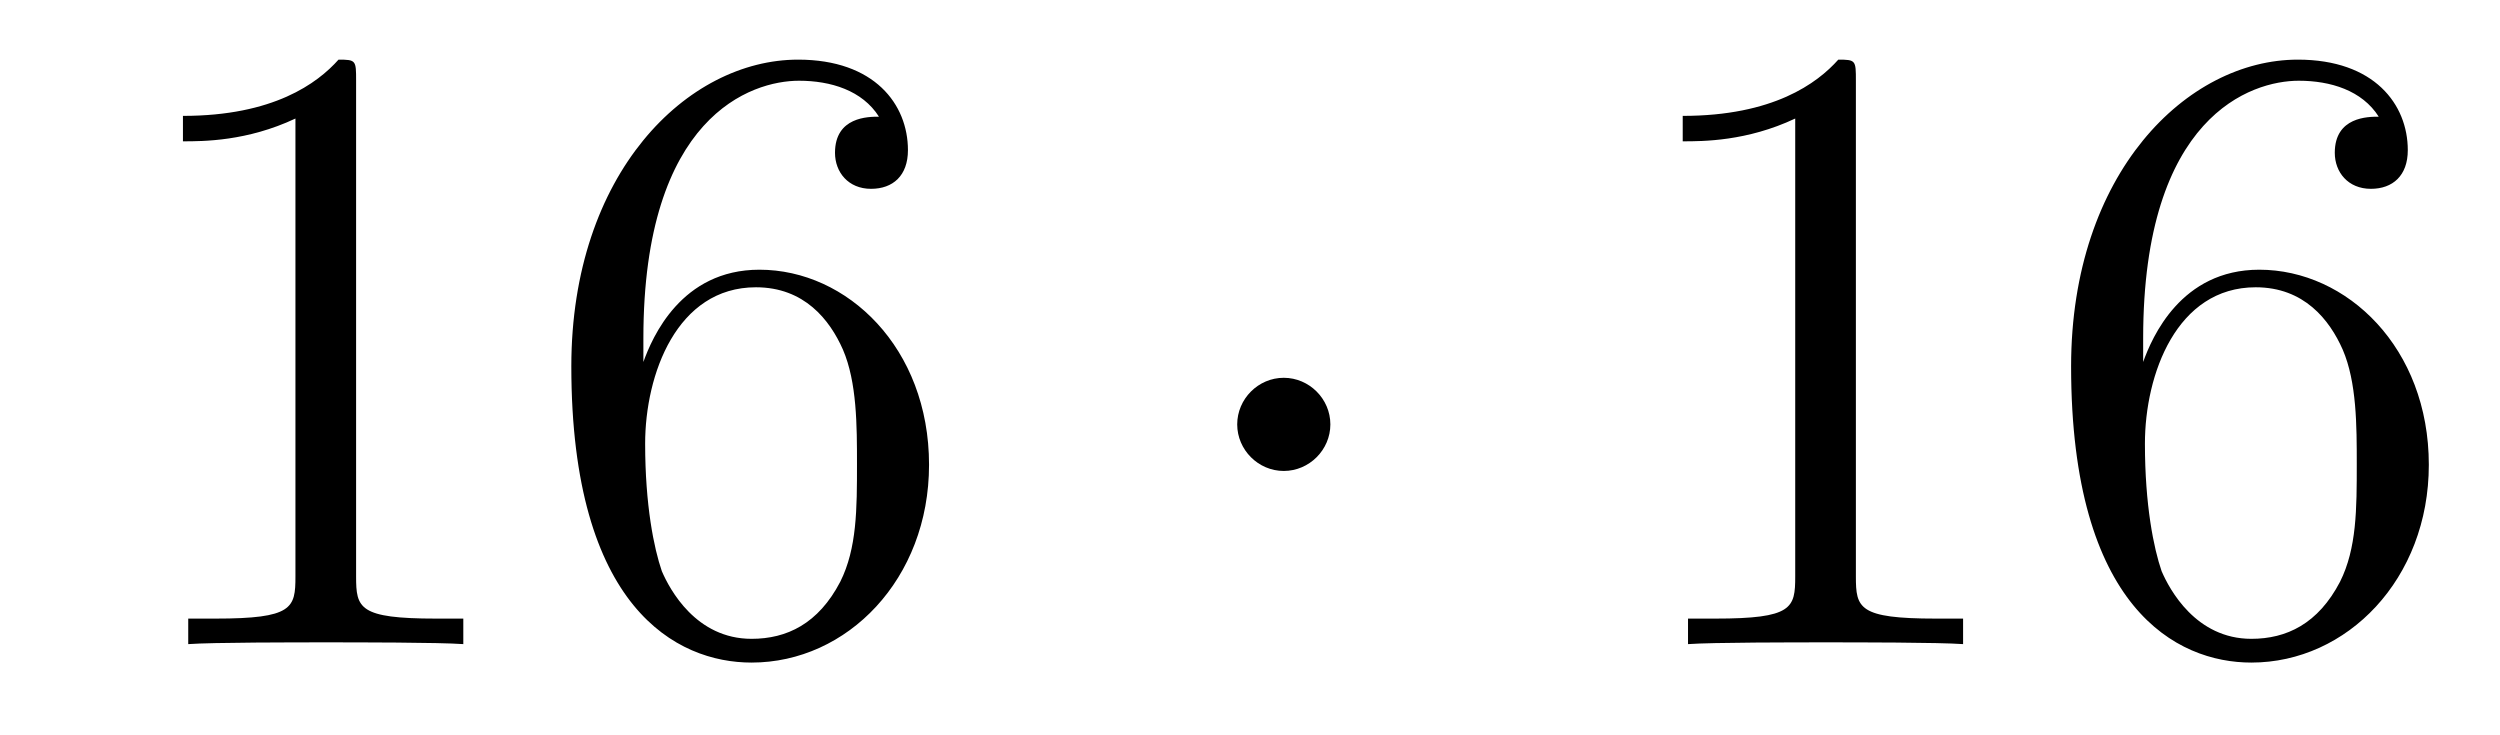
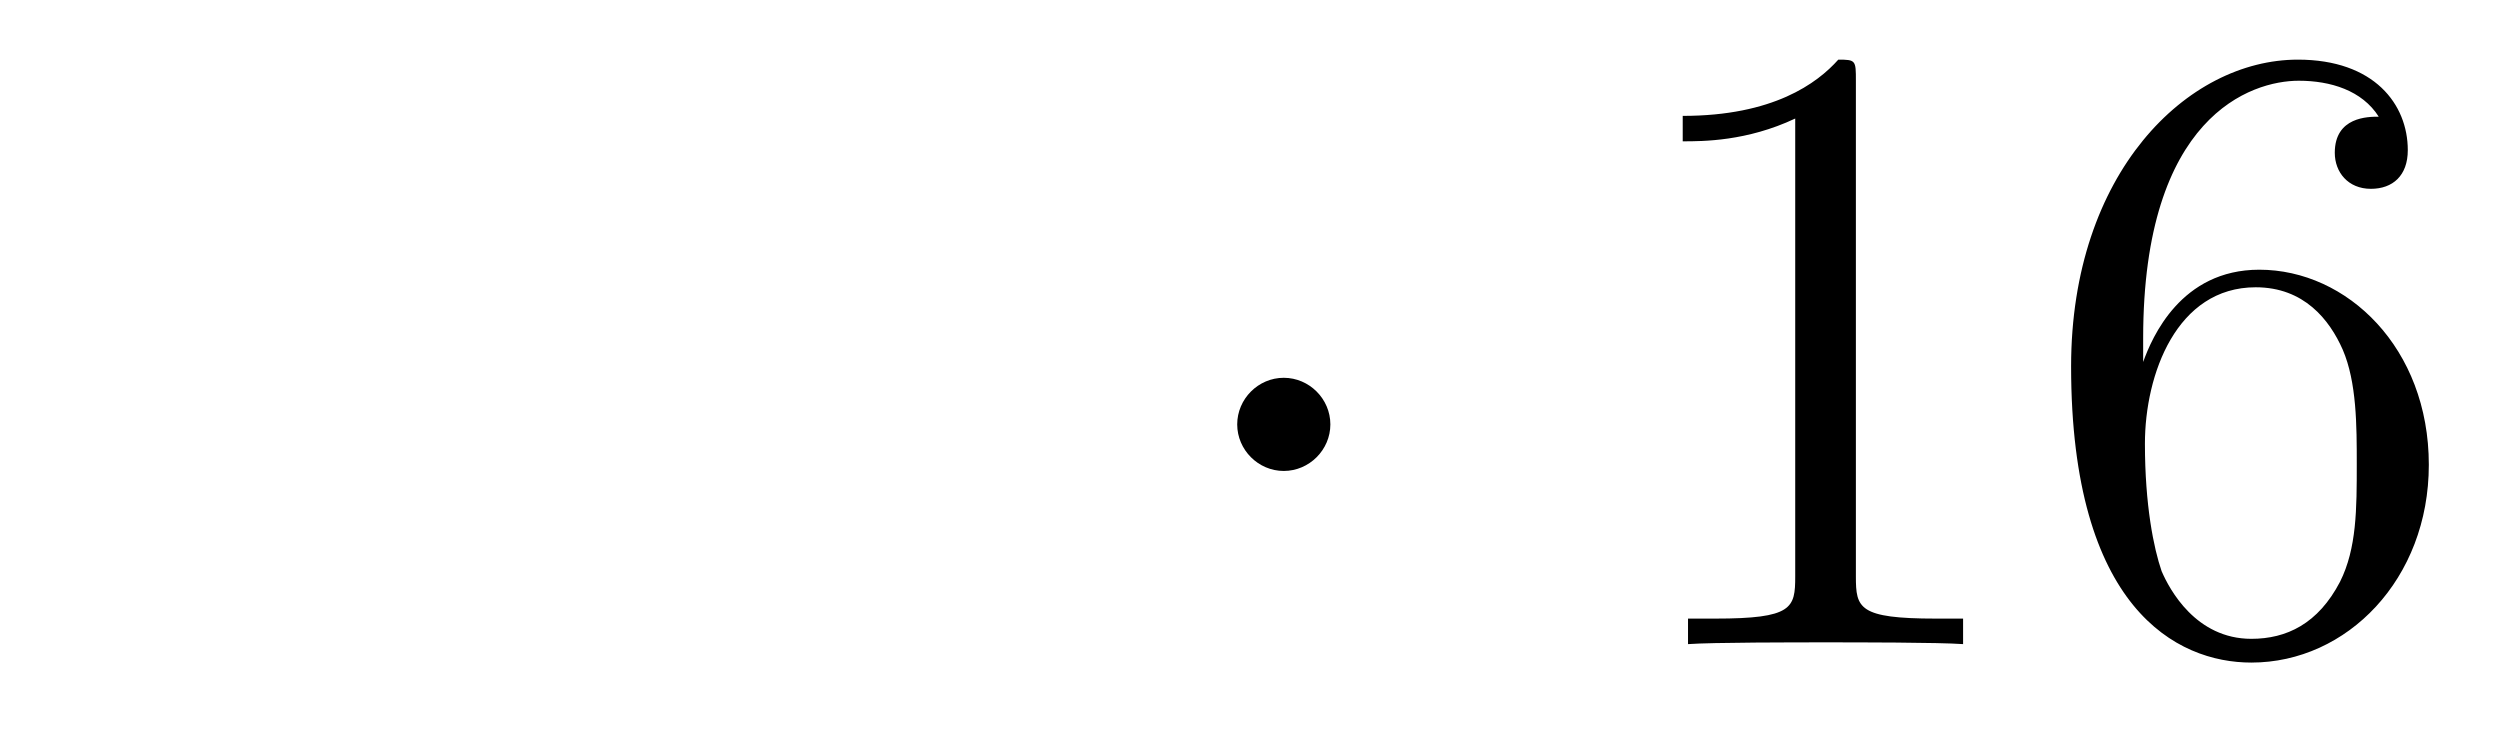
<svg xmlns="http://www.w3.org/2000/svg" height="10pt" version="1.1" viewBox="0 -10 34 10" width="34pt">
  <g id="page1">
    <g transform="matrix(1 0 0 1 -127 653)">
-       <path d="M131.843 -661.902C131.843 -662.178 131.843 -662.189 131.604 -662.189C131.317 -661.867 130.719 -661.424 129.488 -661.424V-661.078C129.763 -661.078 130.36 -661.078 131.018 -661.388V-655.16C131.018 -654.73 130.982 -654.587 129.93 -654.587H129.56V-654.24C129.882 -654.264 131.042 -654.264 131.436 -654.264C131.831 -654.264 132.978 -654.264 133.301 -654.24V-654.587H132.931C131.879 -654.587 131.843 -654.73 131.843 -655.16V-661.902ZM135.75 -658.4C135.75 -661.424 137.221 -661.902 137.866 -661.902C138.297 -661.902 138.727 -661.771 138.954 -661.413C138.811 -661.413 138.356 -661.413 138.356 -660.922C138.356 -660.659 138.536 -660.432 138.846 -660.432C139.145 -660.432 139.348 -660.612 139.348 -660.958C139.348 -661.58 138.894 -662.189 137.854 -662.189C136.348 -662.189 134.77 -660.648 134.77 -658.017C134.77 -654.73 136.205 -653.989 137.221 -653.989C138.524 -653.989 139.635 -655.125 139.635 -656.679C139.635 -658.268 138.524 -659.332 137.328 -659.332C136.264 -659.332 135.87 -658.412 135.75 -658.077V-658.4ZM137.221 -654.312C136.467 -654.312 136.109 -654.981 136.001 -655.232C135.894 -655.543 135.774 -656.129 135.774 -656.966C135.774 -657.91 136.205 -659.093 137.281 -659.093C137.938 -659.093 138.285 -658.651 138.464 -658.245C138.655 -657.802 138.655 -657.205 138.655 -656.691C138.655 -656.081 138.655 -655.543 138.428 -655.089C138.129 -654.515 137.699 -654.312 137.221 -654.312Z" fill-rule="evenodd" />
      <path d="M145.093 -657.228C145.093 -657.575 144.806 -657.862 144.459 -657.862C144.113 -657.862 143.826 -657.575 143.826 -657.228C143.826 -656.882 144.113 -656.595 144.459 -656.595C144.806 -656.595 145.093 -656.882 145.093 -657.228Z" fill-rule="evenodd" />
      <path d="M152.24 -661.902C152.24 -662.178 152.24 -662.189 152.001 -662.189C151.714 -661.867 151.116 -661.424 149.885 -661.424V-661.078C150.16 -661.078 150.758 -661.078 151.415 -661.388V-655.16C151.415 -654.73 151.379 -654.587 150.327 -654.587H149.957V-654.24C150.279 -654.264 151.439 -654.264 151.833 -654.264C152.228 -654.264 153.376 -654.264 153.698 -654.24V-654.587H153.328C152.276 -654.587 152.24 -654.73 152.24 -655.16V-661.902ZM156.147 -658.4C156.147 -661.424 157.618 -661.902 158.263 -661.902C158.694 -661.902 159.124 -661.771 159.351 -661.413C159.208 -661.413 158.753 -661.413 158.753 -660.922C158.753 -660.659 158.933 -660.432 159.244 -660.432C159.542 -660.432 159.746 -660.612 159.746 -660.958C159.746 -661.58 159.291 -662.189 158.251 -662.189C156.745 -662.189 155.167 -660.648 155.167 -658.017C155.167 -654.73 156.602 -653.989 157.618 -653.989C158.921 -653.989 160.032 -655.125 160.032 -656.679C160.032 -658.268 158.921 -659.332 157.726 -659.332C156.661 -659.332 156.267 -658.412 156.147 -658.077V-658.4ZM157.618 -654.312C156.865 -654.312 156.506 -654.981 156.398 -655.232C156.291 -655.543 156.171 -656.129 156.171 -656.966C156.171 -657.91 156.602 -659.093 157.678 -659.093C158.335 -659.093 158.682 -658.651 158.861 -658.245C159.052 -657.802 159.052 -657.205 159.052 -656.691C159.052 -656.081 159.052 -655.543 158.825 -655.089C158.526 -654.515 158.096 -654.312 157.618 -654.312Z" fill-rule="evenodd" />
    </g>
  </g>
</svg>